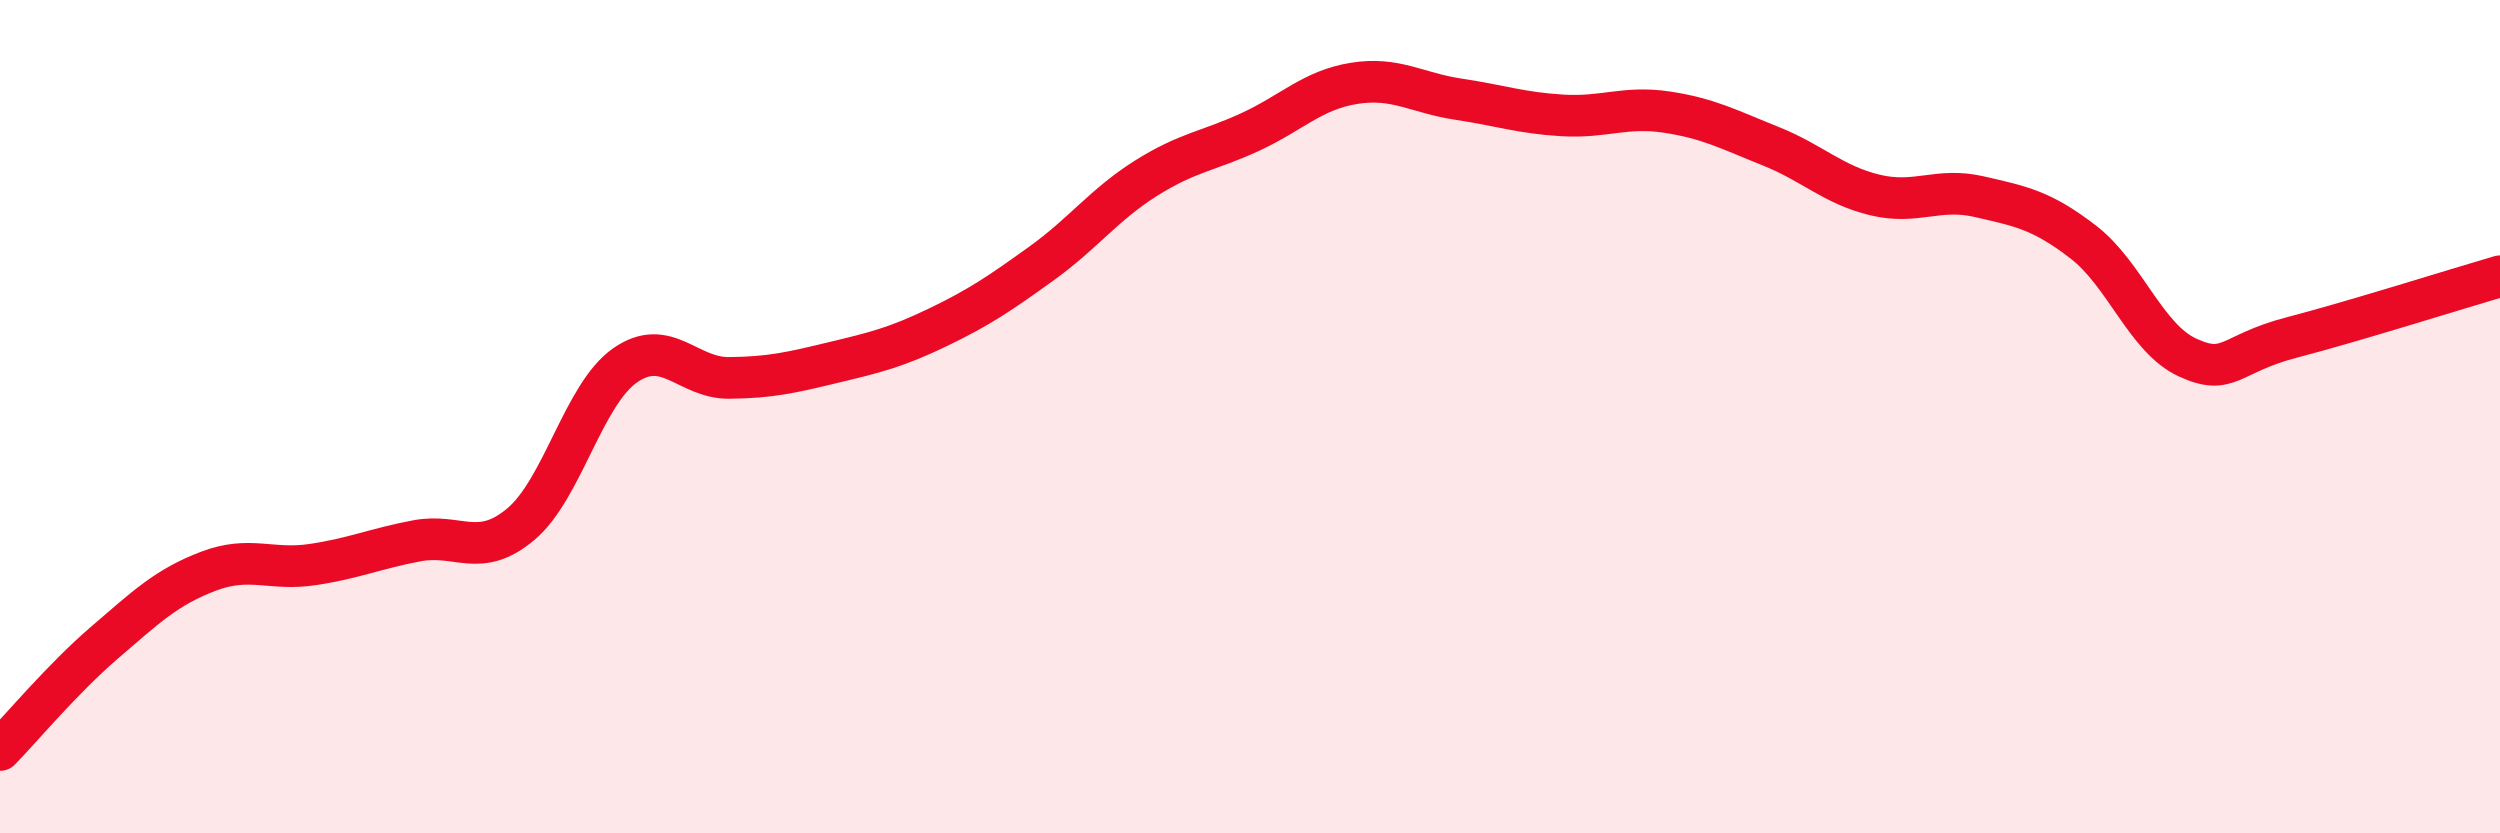
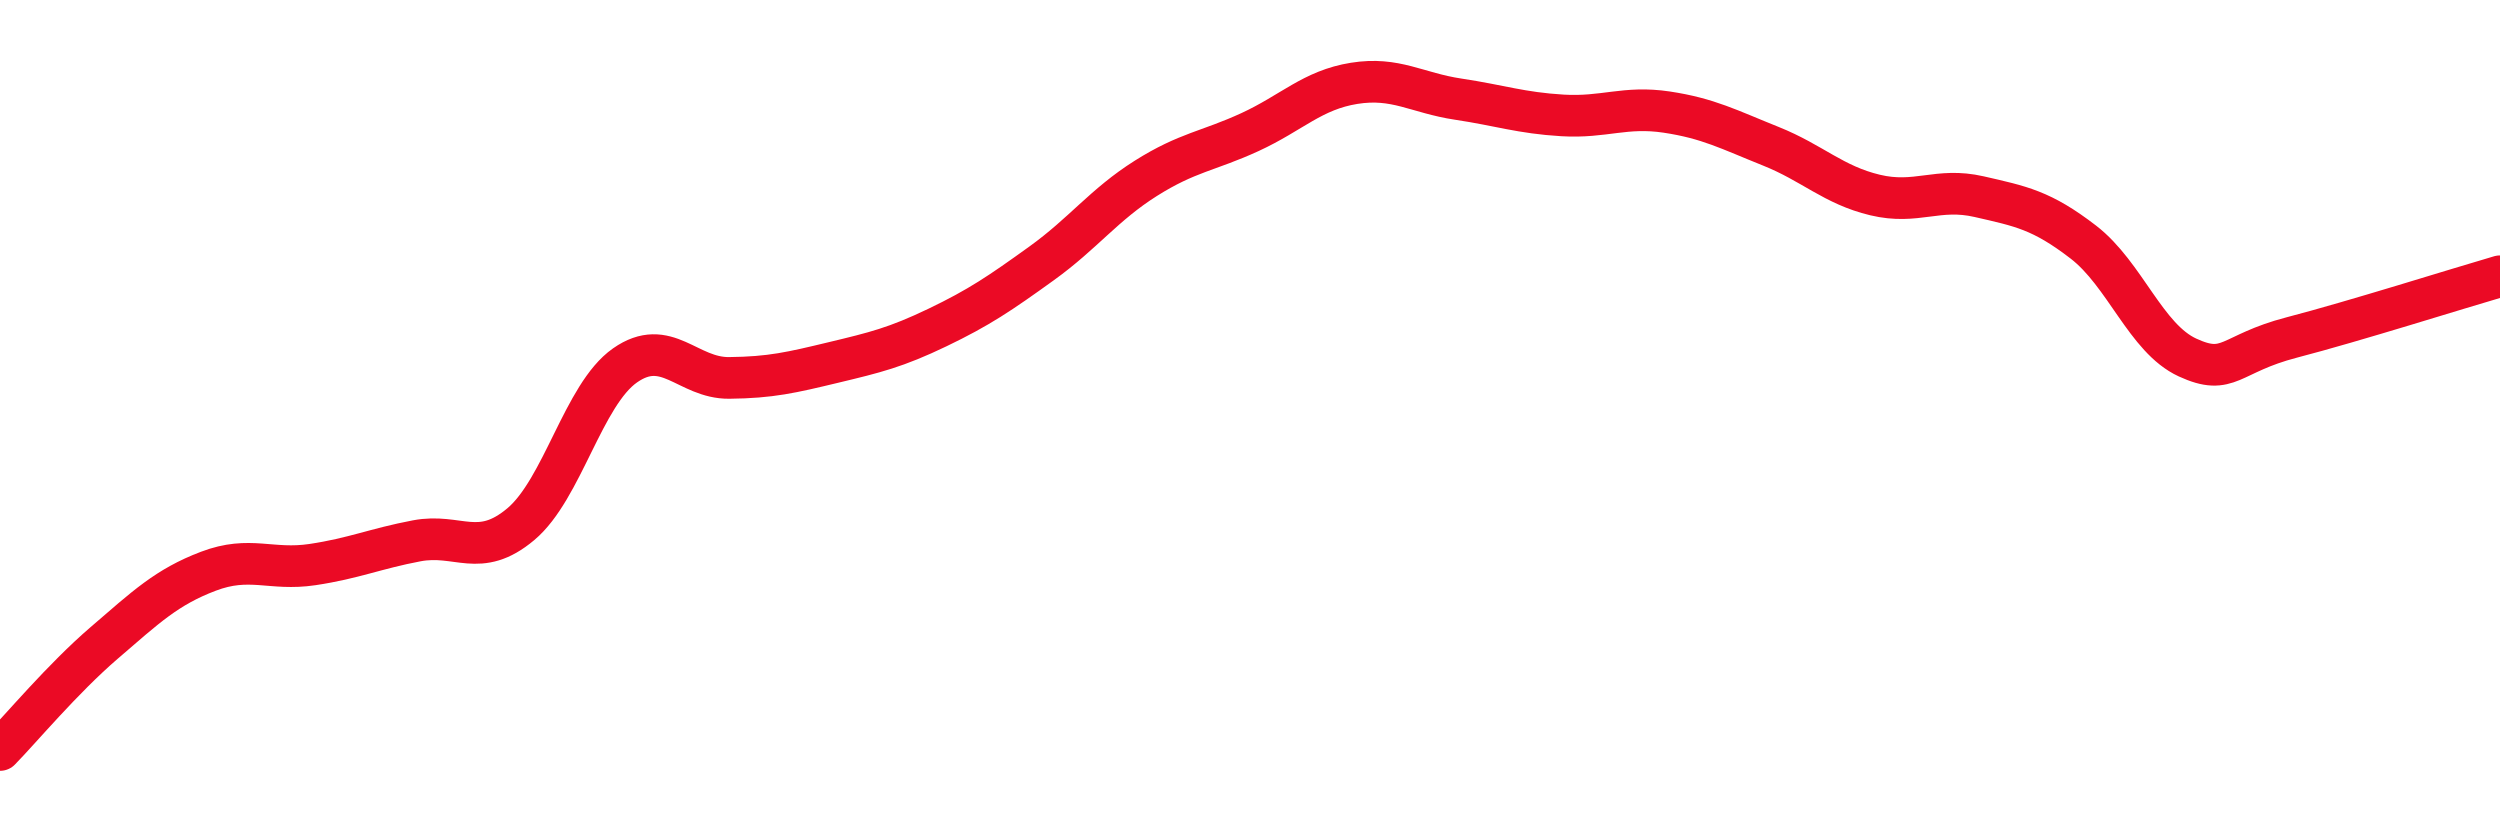
<svg xmlns="http://www.w3.org/2000/svg" width="60" height="20" viewBox="0 0 60 20">
-   <path d="M 0,18 C 0.5,17.49 1.5,16.29 2.5,15.43 C 3.5,14.57 4,14.09 5,13.71 C 6,13.33 6.5,13.7 7.5,13.55 C 8.5,13.4 9,13.17 10,12.98 C 11,12.79 11.5,13.42 12.5,12.58 C 13.5,11.74 14,9.47 15,8.77 C 16,8.07 16.5,9.08 17.5,9.07 C 18.5,9.06 19,8.94 20,8.7 C 21,8.46 21.5,8.34 22.5,7.86 C 23.5,7.38 24,7.04 25,6.32 C 26,5.6 26.5,4.91 27.5,4.28 C 28.5,3.65 29,3.63 30,3.17 C 31,2.71 31.5,2.16 32.5,2 C 33.5,1.84 34,2.23 35,2.38 C 36,2.53 36.5,2.71 37.5,2.77 C 38.5,2.83 39,2.54 40,2.69 C 41,2.84 41.5,3.11 42.5,3.51 C 43.5,3.91 44,4.44 45,4.68 C 46,4.92 46.5,4.49 47.5,4.72 C 48.5,4.95 49,5.04 50,5.81 C 51,6.58 51.5,8.12 52.5,8.58 C 53.5,9.04 53.5,8.49 55,8.1 C 56.5,7.71 59,6.92 60,6.63L60 20L0 20Z" fill="#EB0A25" opacity="0.1" stroke-linecap="round" stroke-linejoin="round" />
  <path d="M 0,18 C 0.5,17.49 1.5,16.29 2.5,15.43 C 3.5,14.57 4,14.09 5,13.71 C 6,13.33 6.5,13.7 7.5,13.55 C 8.5,13.4 9,13.17 10,12.98 C 11,12.79 11.5,13.42 12.5,12.58 C 13.5,11.74 14,9.47 15,8.77 C 16,8.07 16.5,9.08 17.5,9.07 C 18.5,9.06 19,8.94 20,8.7 C 21,8.46 21.5,8.34 22.5,7.86 C 23.5,7.38 24,7.04 25,6.32 C 26,5.6 26.5,4.91 27.5,4.28 C 28.5,3.65 29,3.63 30,3.17 C 31,2.71 31.5,2.16 32.5,2 C 33.5,1.84 34,2.23 35,2.38 C 36,2.53 36.5,2.71 37.5,2.77 C 38.5,2.83 39,2.54 40,2.69 C 41,2.84 41.5,3.11 42.5,3.51 C 43.5,3.91 44,4.44 45,4.68 C 46,4.92 46.5,4.49 47.5,4.72 C 48.5,4.95 49,5.04 50,5.81 C 51,6.58 51.5,8.12 52.5,8.58 C 53.5,9.04 53.5,8.49 55,8.1 C 56.5,7.71 59,6.92 60,6.63" stroke="#EB0A25" stroke-width="1" fill="none" stroke-linecap="round" stroke-linejoin="round" />
</svg>